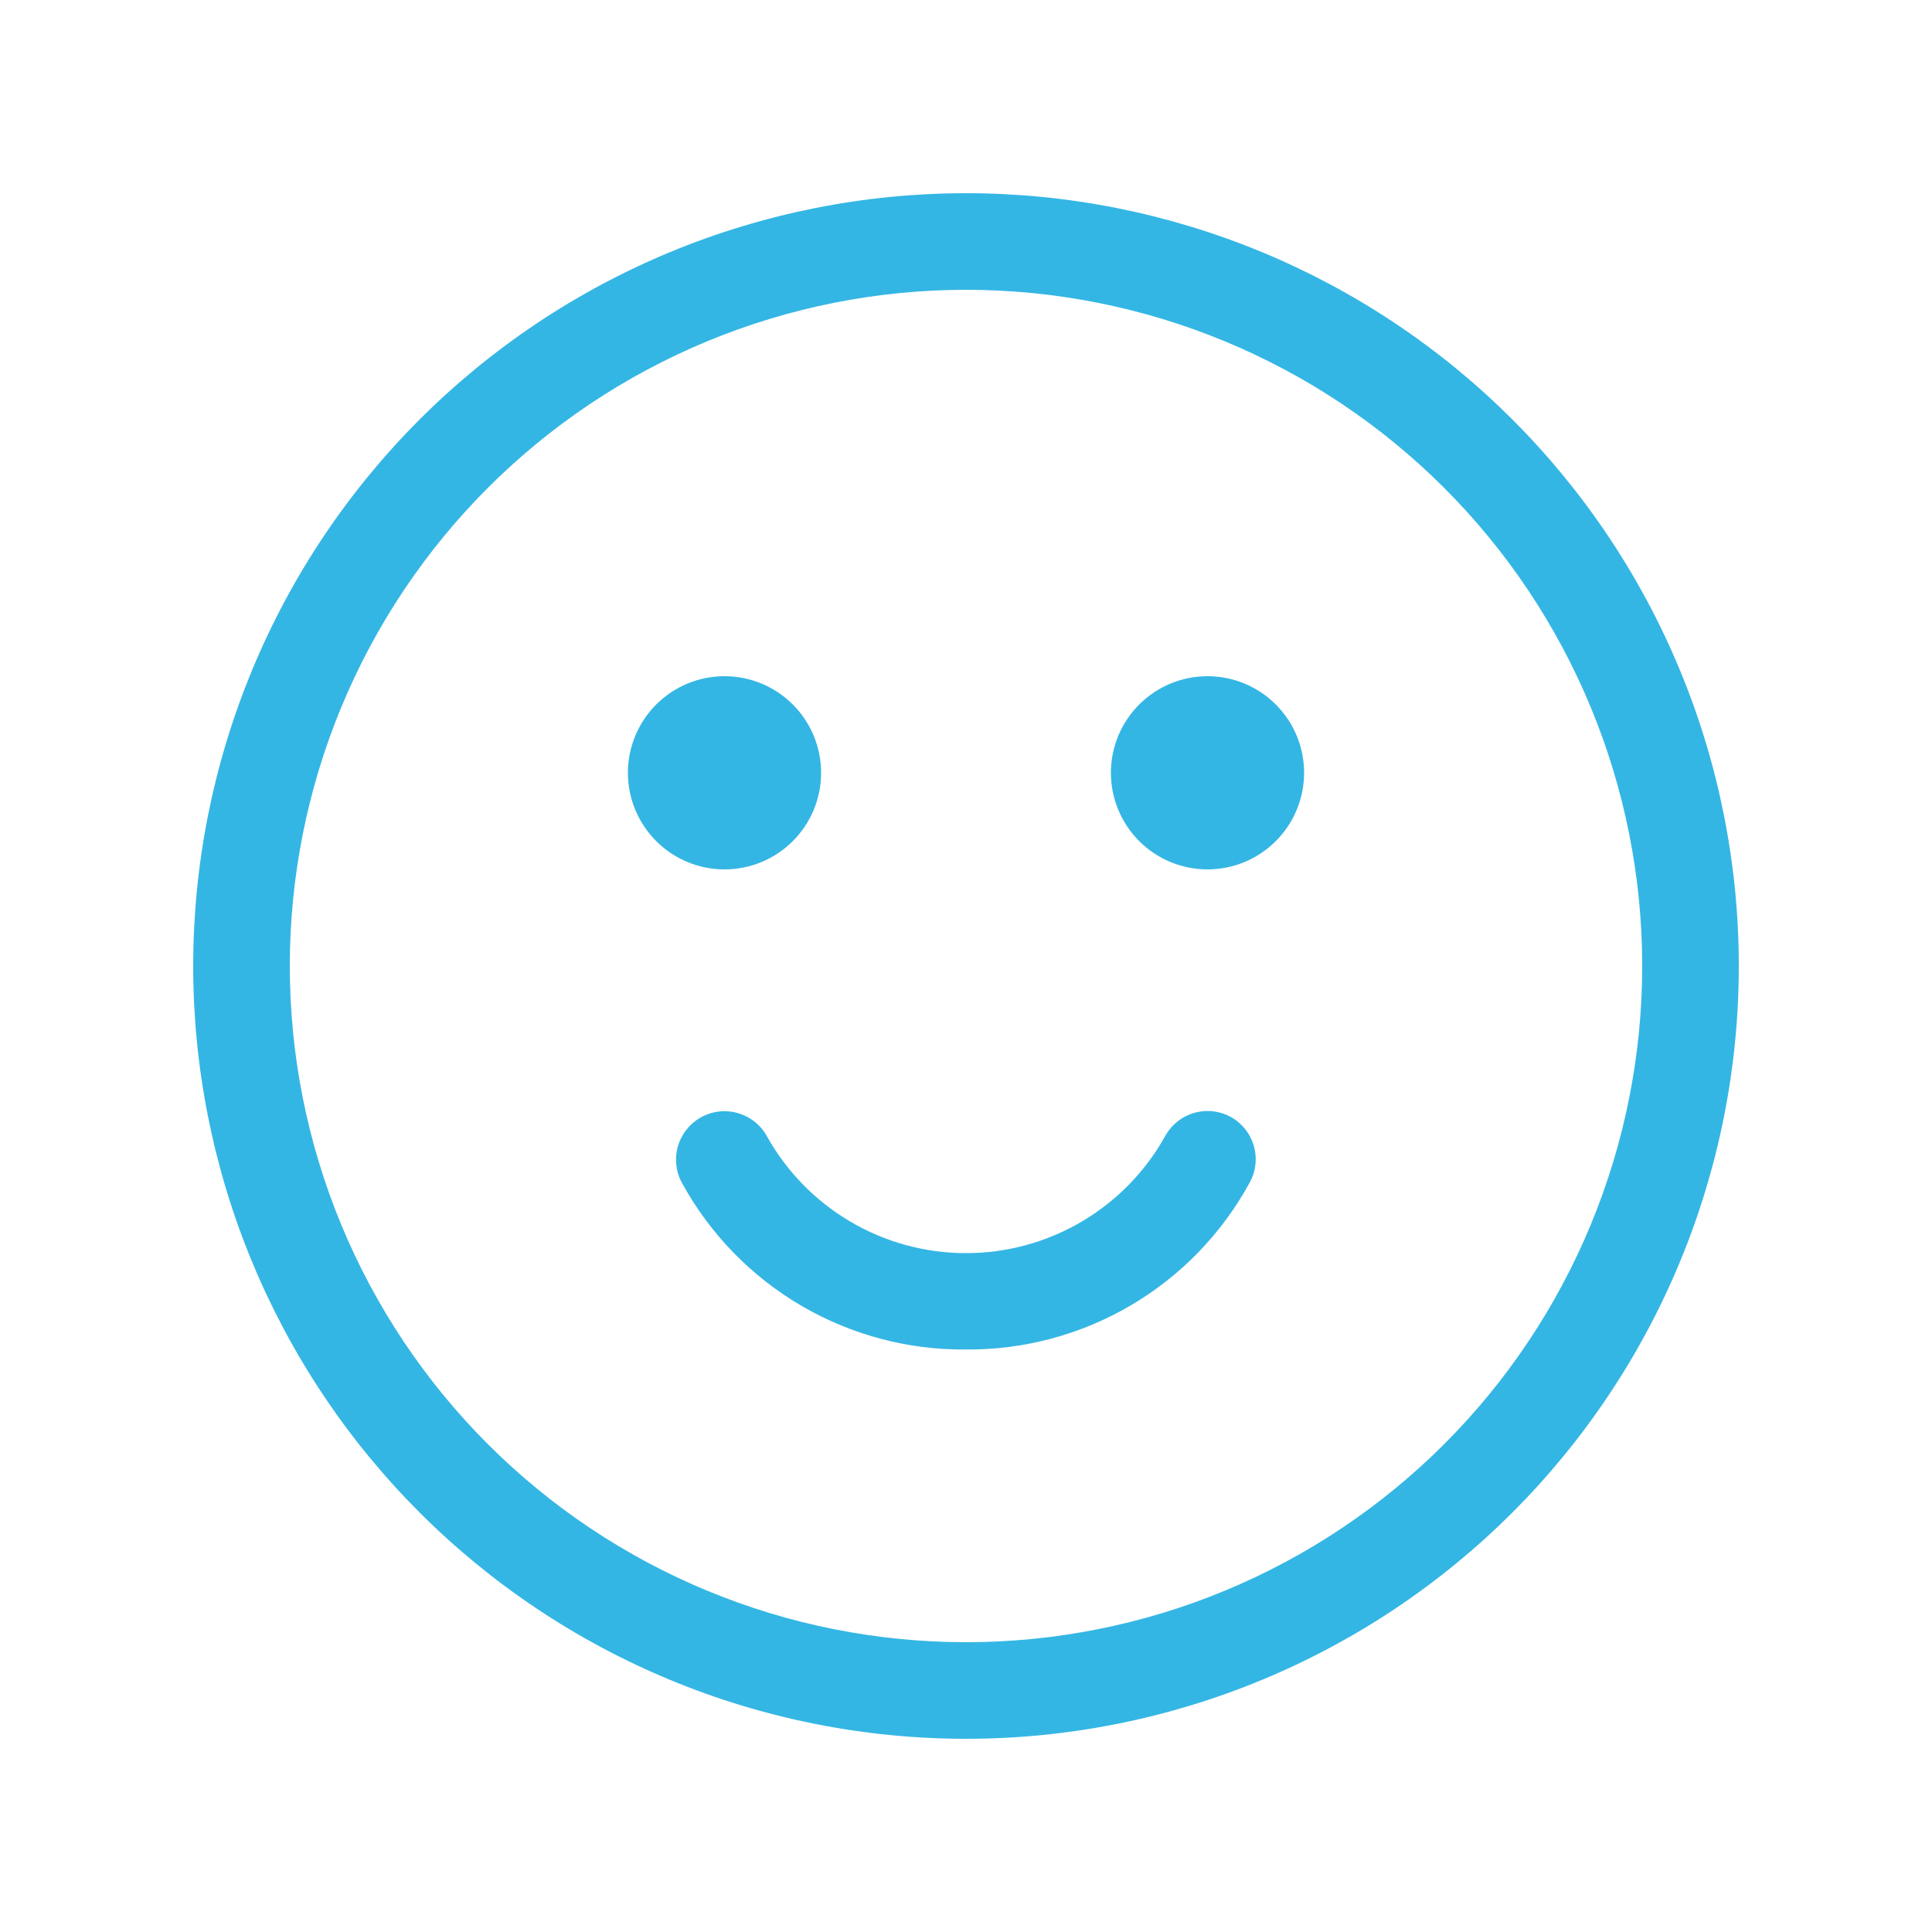
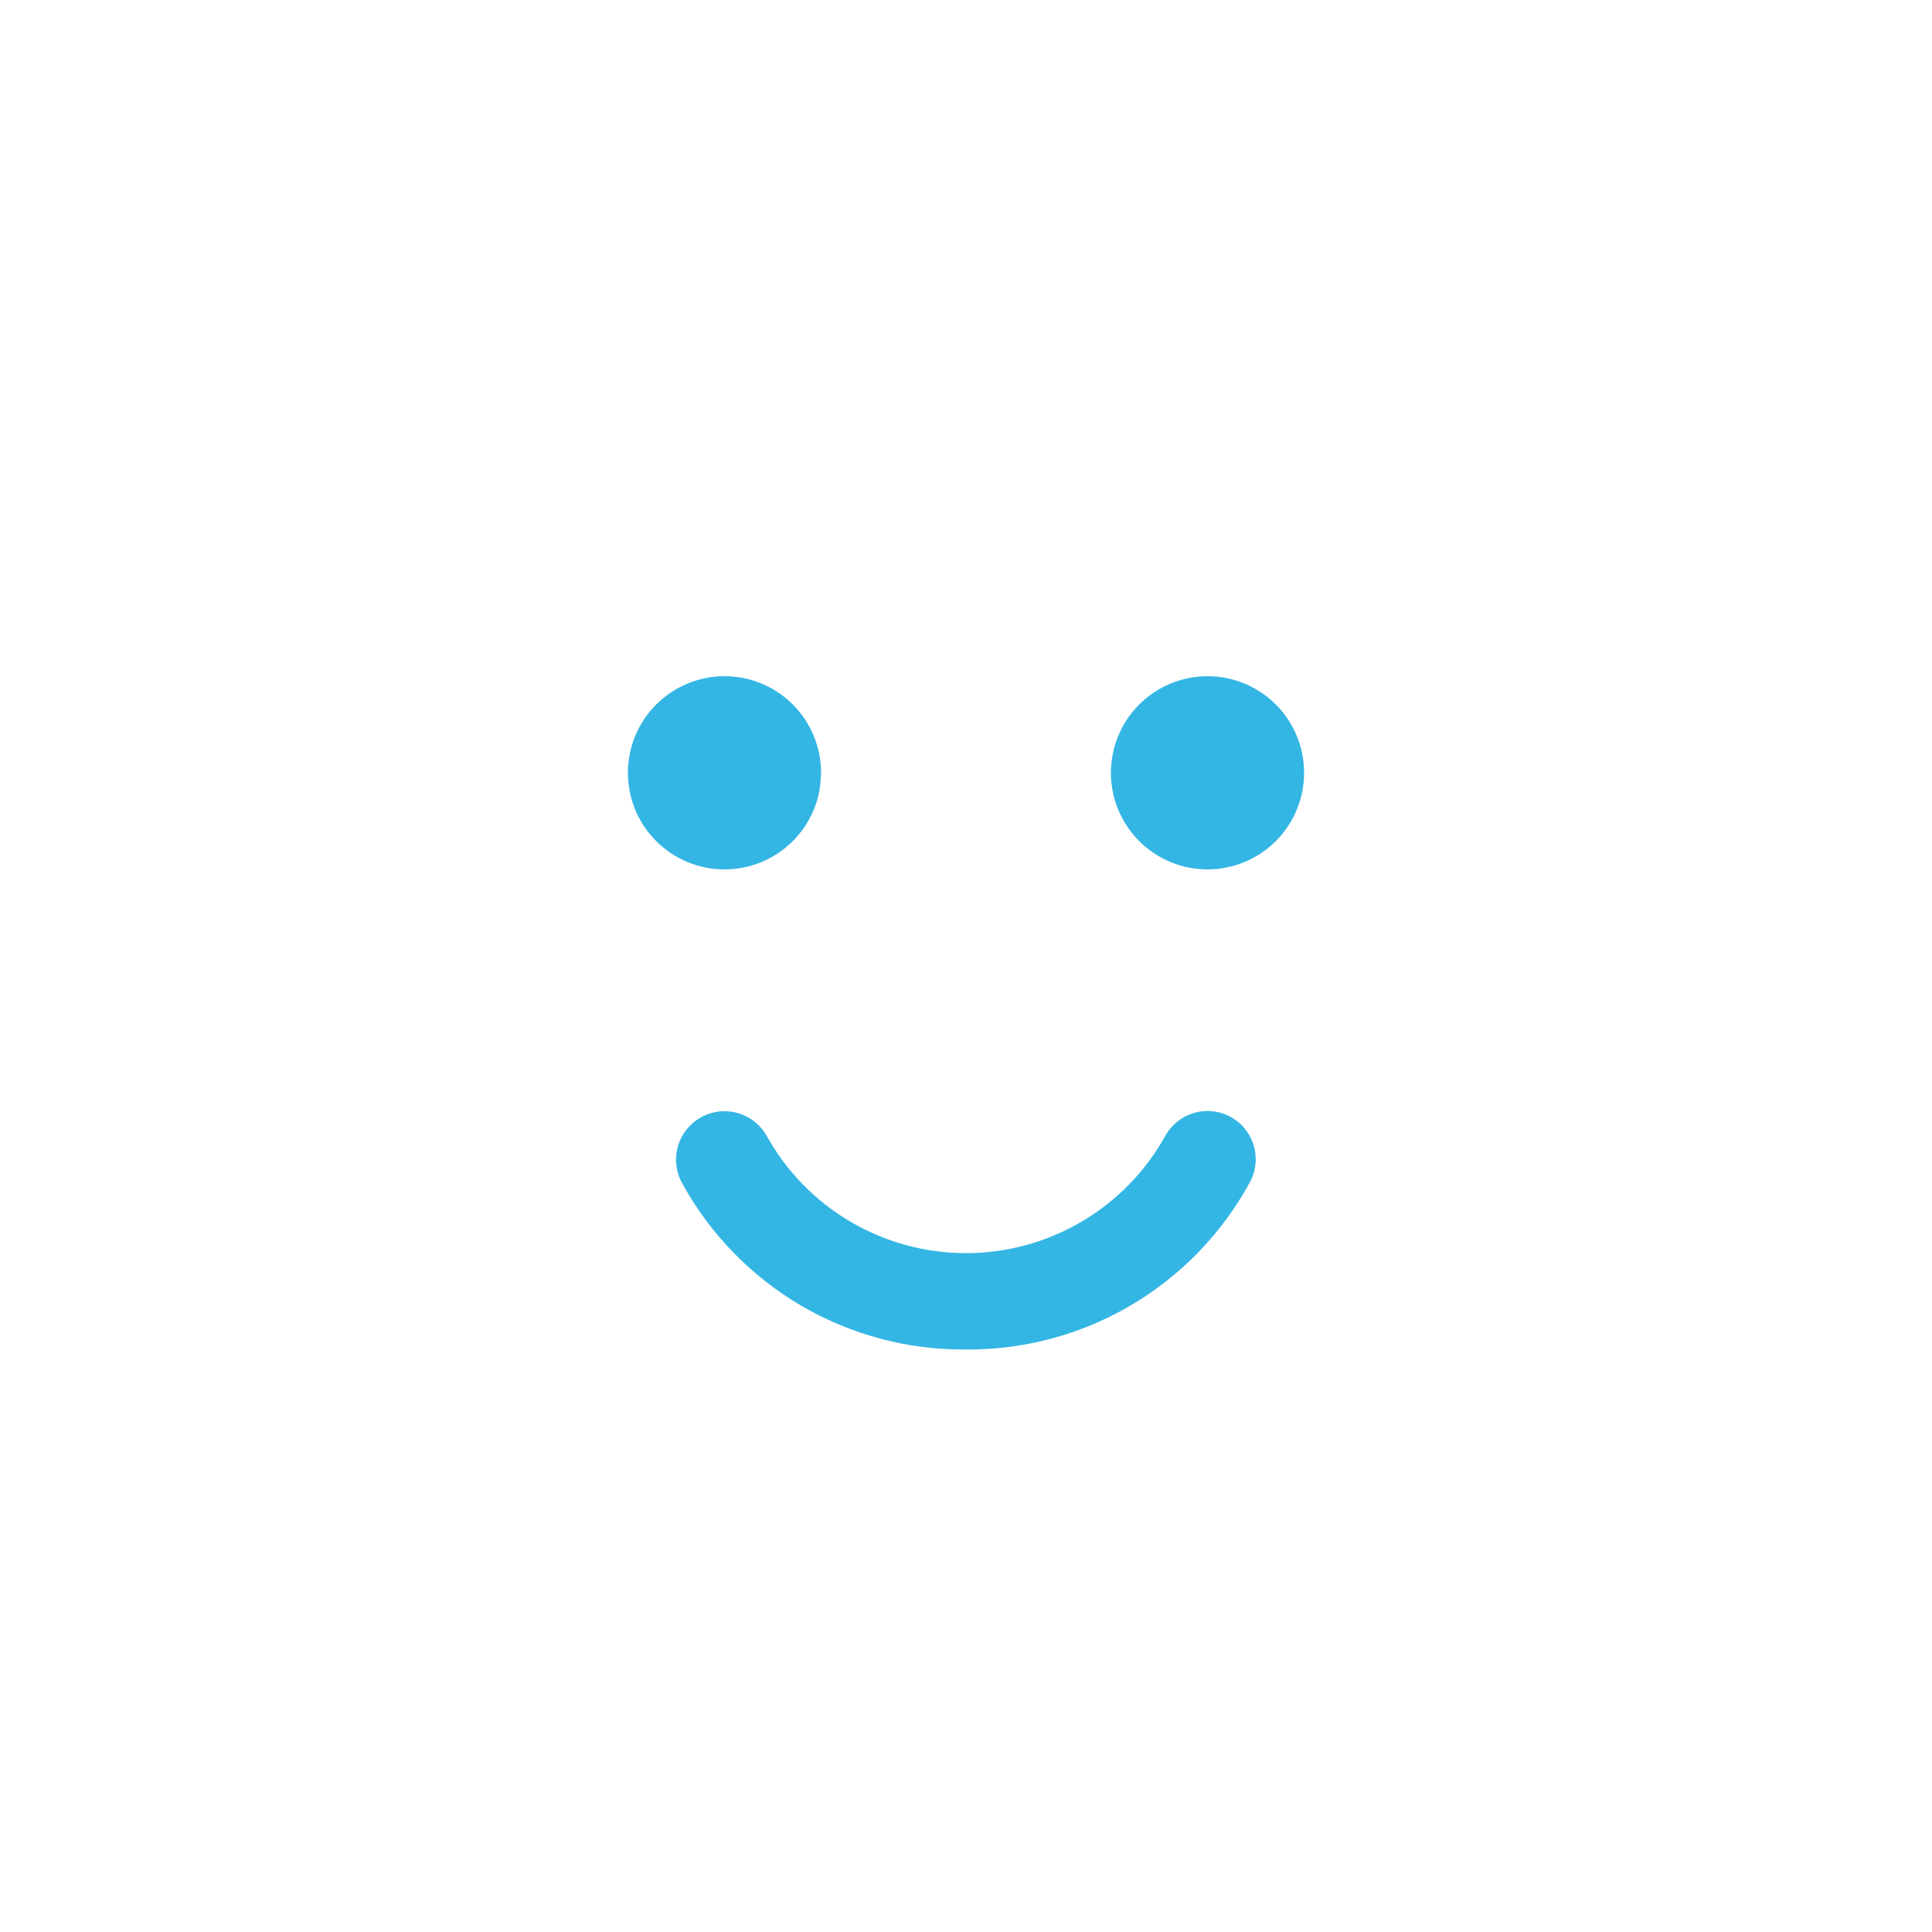
<svg xmlns="http://www.w3.org/2000/svg" width="1080" zoomAndPan="magnify" viewBox="0 0 810 810" height="1080" preserveAspectRatio="xMidYMid meet" version="1.0">
-   <path fill="#34b6e4" d="M 405 729 C 399.699 729 394.398 728.871 389.102 728.609 C 383.805 728.348 378.52 727.961 373.242 727.441 C 367.965 726.922 362.703 726.27 357.461 725.492 C 352.215 724.715 346.992 723.809 341.789 722.773 C 336.59 721.738 331.418 720.578 326.273 719.289 C 321.129 718 316.023 716.586 310.949 715.047 C 305.875 713.508 300.84 711.848 295.848 710.059 C 290.855 708.273 285.91 706.367 281.012 704.336 C 276.113 702.309 271.266 700.16 266.473 697.891 C 261.68 695.625 256.945 693.242 252.266 690.742 C 247.59 688.242 242.98 685.629 238.43 682.902 C 233.883 680.18 229.402 677.344 224.996 674.395 C 220.586 671.449 216.254 668.398 211.992 665.238 C 207.734 662.082 203.555 658.82 199.457 655.457 C 195.359 652.09 191.344 648.629 187.414 645.066 C 183.484 641.508 179.648 637.852 175.898 634.102 C 172.148 630.352 168.492 626.516 164.934 622.586 C 161.371 618.656 157.91 614.641 154.543 610.543 C 151.18 606.445 147.918 602.266 144.762 598.008 C 141.602 593.746 138.551 589.414 135.605 585.004 C 132.656 580.598 129.82 576.117 127.098 571.57 C 124.371 567.02 121.758 562.41 119.258 557.734 C 116.758 553.055 114.375 548.32 112.109 543.527 C 109.84 538.734 107.691 533.887 105.664 528.988 C 103.633 524.09 101.727 519.145 99.941 514.152 C 98.152 509.16 96.492 504.125 94.953 499.051 C 93.41 493.977 92 488.867 90.711 483.727 C 89.422 478.582 88.262 473.41 87.227 468.211 C 86.191 463.008 85.285 457.785 84.508 452.539 C 83.73 447.297 83.078 442.035 82.559 436.758 C 82.039 431.48 81.652 426.195 81.391 420.898 C 81.129 415.602 81 410.301 81 405 C 81 399.699 81.129 394.398 81.391 389.102 C 81.652 383.805 82.039 378.52 82.559 373.242 C 83.078 367.965 83.73 362.703 84.508 357.461 C 85.285 352.215 86.191 346.992 87.227 341.789 C 88.262 336.59 89.422 331.418 90.711 326.273 C 92 321.129 93.41 316.023 94.953 310.949 C 96.492 305.875 98.152 300.84 99.941 295.848 C 101.727 290.855 103.633 285.91 105.664 281.012 C 107.691 276.113 109.84 271.266 112.109 266.473 C 114.375 261.68 116.758 256.945 119.258 252.266 C 121.758 247.59 124.371 242.98 127.098 238.43 C 129.82 233.883 132.656 229.402 135.605 224.996 C 138.551 220.586 141.602 216.254 144.762 211.992 C 147.918 207.734 151.18 203.555 154.543 199.457 C 157.91 195.359 161.371 191.344 164.934 187.414 C 168.492 183.484 172.148 179.648 175.898 175.898 C 179.648 172.148 183.484 168.492 187.414 164.934 C 191.344 161.371 195.359 157.91 199.457 154.543 C 203.555 151.18 207.734 147.918 211.992 144.762 C 216.254 141.602 220.586 138.551 224.996 135.605 C 229.402 132.656 233.883 129.82 238.43 127.098 C 242.98 124.371 247.59 121.758 252.266 119.258 C 256.945 116.758 261.68 114.375 266.473 112.109 C 271.266 109.84 276.113 107.691 281.012 105.664 C 285.91 103.633 290.855 101.727 295.848 99.941 C 300.84 98.152 305.875 96.492 310.949 94.953 C 316.023 93.414 321.129 92 326.273 90.711 C 331.418 89.422 336.59 88.262 341.789 87.227 C 346.992 86.191 352.215 85.285 357.461 84.508 C 362.703 83.73 367.965 83.078 373.242 82.559 C 378.52 82.039 383.805 81.652 389.102 81.391 C 394.398 81.129 399.699 81 405 81 C 410.301 81 415.602 81.129 420.898 81.391 C 426.195 81.652 431.48 82.039 436.758 82.559 C 442.035 83.078 447.297 83.73 452.539 84.508 C 457.785 85.285 463.008 86.191 468.211 87.227 C 473.41 88.262 478.582 89.422 483.727 90.711 C 488.867 92 493.977 93.414 499.051 94.953 C 504.125 96.492 509.16 98.152 514.152 99.941 C 519.145 101.727 524.09 103.633 528.988 105.664 C 533.887 107.691 538.734 109.84 543.527 112.109 C 548.32 114.375 553.055 116.758 557.734 119.258 C 562.41 121.758 567.02 124.371 571.57 127.098 C 576.117 129.82 580.598 132.656 585.004 135.605 C 589.414 138.551 593.746 141.602 598.008 144.762 C 602.266 147.918 606.445 151.18 610.543 154.543 C 614.641 157.91 618.656 161.371 622.586 164.934 C 626.516 168.492 630.352 172.148 634.102 175.898 C 637.852 179.648 641.508 183.484 645.066 187.414 C 648.629 191.344 652.09 195.359 655.457 199.457 C 658.82 203.555 662.082 207.734 665.238 211.992 C 668.398 216.254 671.449 220.586 674.395 224.996 C 677.344 229.402 680.18 233.883 682.902 238.43 C 685.629 242.98 688.242 247.59 690.742 252.266 C 693.242 256.945 695.625 261.68 697.891 266.473 C 700.16 271.266 702.309 276.113 704.336 281.012 C 706.367 285.91 708.273 290.855 710.059 295.848 C 711.848 300.84 713.508 305.875 715.047 310.949 C 716.586 316.023 718 321.129 719.289 326.273 C 720.578 331.418 721.738 336.59 722.773 341.789 C 723.809 346.992 724.715 352.215 725.492 357.461 C 726.27 362.703 726.922 367.965 727.441 373.242 C 727.961 378.52 728.348 383.805 728.609 389.102 C 728.871 394.398 729 399.699 729 405 C 729 410.301 728.871 415.602 728.609 420.898 C 728.348 426.195 727.961 431.48 727.441 436.758 C 726.922 442.035 726.27 447.297 725.492 452.539 C 724.715 457.785 723.809 463.008 722.773 468.211 C 721.738 473.41 720.578 478.582 719.289 483.727 C 718 488.867 716.586 493.977 715.047 499.051 C 713.508 504.125 711.848 509.16 710.059 514.152 C 708.273 519.145 706.367 524.09 704.336 528.988 C 702.309 533.887 700.16 538.734 697.891 543.527 C 695.625 548.32 693.242 553.055 690.742 557.734 C 688.242 562.41 685.629 567.02 682.902 571.57 C 680.18 576.117 677.344 580.598 674.395 585.004 C 671.449 589.414 668.398 593.746 665.238 598.008 C 662.082 602.266 658.82 606.445 655.457 610.543 C 652.09 614.641 648.629 618.656 645.066 622.586 C 641.508 626.516 637.852 630.352 634.102 634.102 C 630.352 637.852 626.516 641.508 622.586 645.066 C 618.656 648.629 614.641 652.09 610.543 655.457 C 606.445 658.82 602.266 662.082 598.008 665.238 C 593.746 668.398 589.414 671.449 585.004 674.395 C 580.598 677.344 576.117 680.18 571.57 682.902 C 567.02 685.629 562.41 688.242 557.734 690.742 C 553.055 693.242 548.32 695.625 543.527 697.891 C 538.734 700.16 533.887 702.309 528.988 704.336 C 524.09 706.367 519.145 708.273 514.152 710.059 C 509.16 711.848 504.125 713.508 499.051 715.047 C 493.977 716.586 488.867 718 483.727 719.289 C 478.582 720.578 473.41 721.738 468.211 722.773 C 463.008 723.809 457.785 724.715 452.539 725.492 C 447.297 726.27 442.035 726.922 436.758 727.441 C 431.48 727.961 426.195 728.348 420.898 728.609 C 415.602 728.871 410.301 729 405 729 Z M 405 121.5 C 400.359 121.5 395.723 121.613 391.09 121.84 C 386.457 122.07 381.828 122.41 377.211 122.863 C 372.594 123.32 367.992 123.887 363.402 124.57 C 358.812 125.25 354.242 126.043 349.691 126.949 C 345.141 127.852 340.617 128.867 336.113 129.996 C 331.613 131.125 327.145 132.359 322.703 133.707 C 318.266 135.055 313.859 136.508 309.492 138.07 C 305.125 139.637 300.797 141.305 296.508 143.082 C 292.223 144.855 287.98 146.734 283.789 148.719 C 279.594 150.703 275.449 152.789 271.359 154.977 C 267.266 157.164 263.23 159.449 259.25 161.832 C 255.273 164.219 251.355 166.699 247.496 169.277 C 243.637 171.855 239.848 174.527 236.121 177.289 C 232.395 180.055 228.734 182.906 225.148 185.852 C 221.562 188.797 218.051 191.824 214.613 194.941 C 211.176 198.055 207.816 201.254 204.535 204.535 C 201.254 207.816 198.055 211.176 194.941 214.613 C 191.824 218.051 188.793 221.562 185.852 225.148 C 182.906 228.734 180.055 232.395 177.289 236.121 C 174.527 239.848 171.855 243.637 169.277 247.496 C 166.699 251.355 164.219 255.273 161.832 259.25 C 159.449 263.23 157.164 267.266 154.977 271.359 C 152.789 275.449 150.703 279.594 148.719 283.789 C 146.734 287.98 144.855 292.223 143.082 296.508 C 141.305 300.797 139.637 305.125 138.07 309.492 C 136.508 313.859 135.055 318.266 133.707 322.703 C 132.359 327.145 131.125 331.613 129.996 336.113 C 128.867 340.617 127.852 345.141 126.949 349.691 C 126.043 354.242 125.25 358.812 124.57 363.402 C 123.887 367.992 123.32 372.594 122.863 377.211 C 122.41 381.828 122.07 386.457 121.84 391.09 C 121.613 395.723 121.5 400.359 121.5 405 C 121.5 409.641 121.613 414.277 121.84 418.91 C 122.07 423.543 122.41 428.172 122.863 432.789 C 123.32 437.406 123.887 442.008 124.57 446.598 C 125.25 451.188 126.043 455.758 126.949 460.309 C 127.852 464.859 128.867 469.383 129.996 473.887 C 131.125 478.387 132.359 482.855 133.707 487.297 C 135.055 491.734 136.508 496.141 138.07 500.508 C 139.637 504.875 141.305 509.203 143.082 513.492 C 144.855 517.777 146.734 522.016 148.719 526.211 C 150.703 530.406 152.789 534.551 154.977 538.641 C 157.164 542.734 159.449 546.77 161.832 550.75 C 164.219 554.727 166.699 558.645 169.277 562.504 C 171.855 566.363 174.527 570.152 177.289 573.879 C 180.055 577.605 182.906 581.266 185.852 584.852 C 188.793 588.438 191.824 591.949 194.941 595.387 C 198.055 598.824 201.254 602.184 204.535 605.465 C 207.816 608.746 211.176 611.945 214.613 615.059 C 218.051 618.176 221.562 621.203 225.148 624.148 C 228.734 627.094 232.395 629.945 236.121 632.711 C 239.848 635.473 243.637 638.145 247.496 640.723 C 251.355 643.301 255.273 645.781 259.25 648.164 C 263.23 650.551 267.266 652.836 271.359 655.023 C 275.449 657.211 279.594 659.297 283.789 661.281 C 287.98 663.266 292.223 665.145 296.508 666.918 C 300.797 668.695 305.125 670.363 309.492 671.926 C 313.859 673.492 318.266 674.945 322.703 676.293 C 327.145 677.641 331.613 678.875 336.113 680.004 C 340.617 681.133 345.141 682.148 349.691 683.051 C 354.242 683.957 358.812 684.75 363.402 685.43 C 367.992 686.113 372.594 686.68 377.211 687.137 C 381.828 687.59 386.457 687.93 391.09 688.16 C 395.723 688.387 400.359 688.5 405 688.5 C 409.641 688.5 414.277 688.387 418.91 688.16 C 423.543 687.93 428.172 687.59 432.789 687.137 C 437.406 686.68 442.008 686.113 446.598 685.43 C 451.188 684.75 455.758 683.957 460.309 683.051 C 464.859 682.148 469.383 681.133 473.887 680.004 C 478.387 678.875 482.855 677.641 487.297 676.293 C 491.734 674.945 496.141 673.492 500.508 671.926 C 504.875 670.363 509.203 668.695 513.492 666.918 C 517.777 665.145 522.016 663.266 526.211 661.281 C 530.406 659.297 534.551 657.211 538.641 655.023 C 542.734 652.836 546.77 650.551 550.75 648.168 C 554.727 645.781 558.645 643.301 562.504 640.723 C 566.363 638.145 570.152 635.473 573.879 632.711 C 577.605 629.945 581.266 627.094 584.852 624.148 C 588.438 621.203 591.949 618.176 595.387 615.059 C 598.824 611.945 602.184 608.746 605.465 605.465 C 608.746 602.184 611.945 598.824 615.059 595.387 C 618.176 591.949 621.203 588.438 624.148 584.852 C 627.09 581.266 629.945 577.605 632.711 573.879 C 635.473 570.152 638.145 566.363 640.723 562.504 C 643.301 558.645 645.781 554.727 648.164 550.75 C 650.551 546.77 652.836 542.734 655.023 538.641 C 657.211 534.551 659.297 530.406 661.281 526.211 C 663.266 522.016 665.145 517.777 666.918 513.492 C 668.695 509.203 670.363 504.875 671.926 500.508 C 673.492 496.141 674.945 491.734 676.293 487.297 C 677.641 482.855 678.875 478.387 680.004 473.887 C 681.133 469.383 682.148 464.859 683.051 460.309 C 683.957 455.758 684.75 451.188 685.43 446.598 C 686.113 442.008 686.68 437.406 687.137 432.789 C 687.59 428.172 687.93 423.543 688.16 418.91 C 688.387 414.277 688.5 409.641 688.5 405 C 688.5 400.359 688.387 395.723 688.16 391.09 C 687.93 386.457 687.59 381.828 687.137 377.211 C 686.68 372.594 686.113 367.992 685.43 363.402 C 684.75 358.812 683.957 354.242 683.051 349.691 C 682.148 345.141 681.133 340.617 680.004 336.113 C 678.875 331.613 677.641 327.145 676.293 322.703 C 674.945 318.266 673.492 313.859 671.926 309.492 C 670.363 305.125 668.695 300.797 666.918 296.508 C 665.145 292.223 663.266 287.98 661.281 283.789 C 659.297 279.594 657.211 275.449 655.023 271.359 C 652.836 267.266 650.551 263.23 648.168 259.25 C 645.781 255.273 643.301 251.355 640.723 247.496 C 638.145 243.637 635.473 239.848 632.711 236.121 C 629.945 232.395 627.09 228.734 624.148 225.148 C 621.203 221.562 618.176 218.051 615.059 214.613 C 611.945 211.176 608.746 207.816 605.465 204.535 C 602.184 201.254 598.824 198.055 595.387 194.941 C 591.949 191.824 588.438 188.797 584.852 185.852 C 581.266 182.906 577.605 180.055 573.879 177.289 C 570.152 174.527 566.363 171.855 562.504 169.277 C 558.645 166.699 554.727 164.219 550.75 161.832 C 546.77 159.449 542.734 157.164 538.641 154.977 C 534.551 152.789 530.406 150.703 526.211 148.719 C 522.016 146.734 517.777 144.855 513.492 143.082 C 509.203 141.305 504.875 139.637 500.508 138.07 C 496.141 136.508 491.734 135.055 487.297 133.707 C 482.855 132.359 478.387 131.125 473.887 129.996 C 469.383 128.867 464.859 127.852 460.309 126.949 C 455.758 126.043 451.188 125.25 446.598 124.57 C 442.008 123.887 437.406 123.32 432.789 122.863 C 428.172 122.41 423.543 122.07 418.91 121.84 C 414.277 121.613 409.641 121.5 405 121.5 Z M 405 121.5 " fill-opacity="1" fill-rule="nonzero" />
  <path fill="#34b6e4" d="M 516.172 468.383 C 515.594 468.059 515.004 467.762 514.398 467.496 C 513.793 467.23 513.172 466.996 512.543 466.789 C 511.914 466.586 511.277 466.41 510.629 466.27 C 509.984 466.125 509.332 466.016 508.676 465.938 C 508.02 465.855 507.359 465.809 506.695 465.797 C 506.035 465.781 505.375 465.801 504.715 465.852 C 504.055 465.902 503.398 465.984 502.746 466.098 C 502.094 466.215 501.449 466.359 500.812 466.539 C 500.176 466.715 499.547 466.926 498.93 467.164 C 498.312 467.406 497.711 467.676 497.117 467.973 C 496.527 468.273 495.953 468.598 495.395 468.953 C 494.836 469.309 494.297 469.691 493.777 470.098 C 493.254 470.508 492.754 470.941 492.277 471.398 C 491.797 471.855 491.344 472.332 490.91 472.836 C 490.477 473.336 490.074 473.859 489.691 474.402 C 489.312 474.941 488.957 475.5 488.633 476.078 C 487.605 477.934 486.516 479.754 485.367 481.539 C 484.219 483.324 483.012 485.07 481.746 486.773 C 480.484 488.477 479.164 490.137 477.785 491.754 C 476.41 493.371 474.984 494.938 473.504 496.461 C 472.023 497.98 470.496 499.449 468.918 500.871 C 467.34 502.289 465.715 503.656 464.047 504.965 C 462.379 506.277 460.668 507.531 458.914 508.727 C 457.16 509.926 455.371 511.062 453.543 512.141 C 451.715 513.219 449.852 514.234 447.957 515.188 C 446.062 516.141 444.137 517.031 442.18 517.855 C 440.227 518.684 438.246 519.441 436.238 520.137 C 434.234 520.828 432.207 521.457 430.16 522.016 C 428.109 522.574 426.047 523.062 423.969 523.484 C 421.887 523.906 419.797 524.258 417.691 524.539 C 415.59 524.82 413.477 525.031 411.359 525.172 C 409.242 525.312 407.121 525.387 405 525.387 C 402.879 525.387 400.758 525.312 398.641 525.172 C 396.523 525.031 394.41 524.82 392.309 524.539 C 390.203 524.258 388.113 523.906 386.031 523.484 C 383.953 523.062 381.891 522.574 379.84 522.016 C 377.793 521.457 375.766 520.828 373.762 520.137 C 371.754 519.441 369.773 518.684 367.82 517.855 C 365.863 517.031 363.938 516.141 362.043 515.188 C 360.148 514.234 358.285 513.219 356.457 512.141 C 354.629 511.062 352.84 509.926 351.086 508.727 C 349.332 507.531 347.621 506.277 345.953 504.965 C 344.285 503.656 342.66 502.289 341.082 500.871 C 339.504 499.449 337.977 497.98 336.496 496.461 C 335.016 494.938 333.59 493.371 332.215 491.754 C 330.836 490.137 329.516 488.477 328.254 486.773 C 326.988 485.07 325.781 483.324 324.633 481.539 C 323.484 479.754 322.395 477.934 321.367 476.078 C 321.035 475.5 320.676 474.941 320.289 474.398 C 319.902 473.859 319.492 473.336 319.055 472.836 C 318.617 472.332 318.156 471.855 317.668 471.398 C 317.184 470.945 316.68 470.512 316.152 470.105 C 315.625 469.699 315.078 469.32 314.516 468.969 C 313.949 468.617 313.371 468.293 312.773 467.996 C 312.176 467.699 311.566 467.434 310.945 467.199 C 310.324 466.965 309.691 466.758 309.047 466.586 C 308.406 466.41 307.758 466.27 307.102 466.16 C 306.441 466.051 305.781 465.973 305.117 465.93 C 304.457 465.883 303.789 465.871 303.125 465.891 C 302.461 465.914 301.797 465.965 301.137 466.051 C 300.477 466.137 299.824 466.254 299.176 466.406 C 298.527 466.555 297.887 466.734 297.258 466.949 C 296.625 467.16 296.008 467.402 295.402 467.676 C 294.793 467.949 294.203 468.254 293.625 468.586 C 293.047 468.918 292.488 469.277 291.945 469.664 C 291.406 470.051 290.883 470.461 290.383 470.898 C 289.883 471.336 289.402 471.797 288.945 472.281 C 288.492 472.766 288.059 473.273 287.652 473.801 C 287.246 474.328 286.867 474.875 286.516 475.438 C 286.164 476.004 285.84 476.582 285.543 477.18 C 285.246 477.777 284.984 478.387 284.746 479.008 C 284.512 479.629 284.305 480.262 284.133 480.906 C 283.961 481.547 283.816 482.195 283.707 482.852 C 283.598 483.508 283.52 484.168 283.477 484.832 C 283.43 485.496 283.418 486.16 283.441 486.828 C 283.461 487.492 283.512 488.156 283.598 488.816 C 283.684 489.477 283.801 490.129 283.953 490.777 C 284.102 491.426 284.281 492.066 284.496 492.695 C 284.707 493.328 284.953 493.945 285.227 494.551 C 285.5 495.16 285.801 495.75 286.133 496.328 C 287.586 498.965 289.129 501.555 290.754 504.086 C 292.383 506.621 294.094 509.102 295.891 511.52 C 297.684 513.938 299.559 516.297 301.512 518.59 C 303.465 520.883 305.496 523.109 307.598 525.266 C 309.699 527.422 311.875 529.504 314.117 531.516 C 316.363 533.527 318.672 535.461 321.043 537.316 C 323.418 539.172 325.852 540.945 328.344 542.637 C 330.836 544.328 333.383 545.934 335.984 547.453 C 338.586 548.973 341.234 550.402 343.934 551.746 C 346.633 553.086 349.371 554.336 352.152 555.492 C 354.934 556.648 357.75 557.711 360.605 558.68 C 363.457 559.648 366.34 560.52 369.25 561.293 C 372.164 562.066 375.098 562.738 378.055 563.316 C 381.012 563.891 383.984 564.367 386.973 564.742 C 389.965 565.117 392.961 565.395 395.969 565.566 C 398.977 565.742 401.988 565.812 405 565.785 C 408.016 565.809 411.031 565.73 414.043 565.551 C 417.059 565.371 420.059 565.09 423.055 564.711 C 426.047 564.328 429.023 563.844 431.984 563.262 C 434.945 562.68 437.883 561.996 440.797 561.215 C 443.715 560.438 446.598 559.559 449.453 558.582 C 452.309 557.605 455.129 556.535 457.914 555.371 C 460.695 554.207 463.438 552.949 466.137 551.598 C 468.836 550.246 471.484 548.809 474.086 547.277 C 476.688 545.75 479.234 544.133 481.727 542.434 C 484.223 540.734 486.652 538.949 489.027 537.086 C 491.398 535.219 493.707 533.277 495.945 531.258 C 498.188 529.238 500.359 527.145 502.461 524.977 C 504.559 522.809 506.586 520.574 508.535 518.27 C 510.484 515.969 512.355 513.602 514.145 511.172 C 515.934 508.742 517.641 506.254 519.262 503.711 C 520.887 501.168 522.422 498.57 523.867 495.922 C 524.191 495.344 524.488 494.754 524.754 494.148 C 525.02 493.543 525.254 492.922 525.461 492.293 C 525.664 491.664 525.84 491.027 525.98 490.379 C 526.125 489.734 526.234 489.082 526.312 488.426 C 526.395 487.77 526.441 487.109 526.453 486.445 C 526.469 485.785 526.449 485.125 526.398 484.465 C 526.348 483.805 526.266 483.148 526.152 482.496 C 526.035 481.844 525.891 481.199 525.711 480.562 C 525.535 479.926 525.324 479.297 525.086 478.68 C 524.844 478.062 524.574 477.461 524.277 476.867 C 523.977 476.277 523.652 475.703 523.297 475.145 C 522.941 474.586 522.559 474.047 522.152 473.527 C 521.742 473.004 521.309 472.504 520.852 472.027 C 520.395 471.547 519.918 471.094 519.414 470.66 C 518.914 470.227 518.391 469.824 517.848 469.441 C 517.309 469.062 516.75 468.707 516.172 468.383 Z M 516.172 468.383 " fill-opacity="1" fill-rule="nonzero" />
  <path fill="#34b6e4" d="M 546.75 324 C 546.75 325.328 546.684 326.648 546.555 327.969 C 546.426 329.289 546.23 330.602 545.973 331.902 C 545.715 333.203 545.391 334.488 545.008 335.758 C 544.621 337.027 544.176 338.273 543.668 339.5 C 543.16 340.723 542.594 341.922 541.969 343.09 C 541.344 344.262 540.66 345.398 539.926 346.5 C 539.188 347.602 538.398 348.668 537.559 349.691 C 536.715 350.719 535.824 351.699 534.887 352.637 C 533.949 353.574 532.969 354.465 531.941 355.309 C 530.918 356.148 529.852 356.938 528.75 357.676 C 527.648 358.41 526.512 359.094 525.34 359.719 C 524.172 360.344 522.973 360.91 521.75 361.418 C 520.523 361.926 519.277 362.371 518.008 362.758 C 516.738 363.141 515.453 363.465 514.152 363.723 C 512.852 363.98 511.539 364.176 510.219 364.305 C 508.898 364.434 507.578 364.5 506.25 364.5 C 504.922 364.5 503.602 364.434 502.281 364.305 C 500.961 364.176 499.648 363.98 498.348 363.723 C 497.047 363.465 495.762 363.141 494.492 362.758 C 493.223 362.371 491.977 361.926 490.75 361.418 C 489.527 360.91 488.328 360.344 487.16 359.719 C 485.988 359.094 484.852 358.41 483.75 357.676 C 482.645 356.938 481.582 356.148 480.559 355.309 C 479.531 354.465 478.551 353.574 477.613 352.637 C 476.676 351.699 475.785 350.719 474.941 349.691 C 474.102 348.668 473.312 347.602 472.574 346.5 C 471.84 345.398 471.156 344.262 470.531 343.09 C 469.906 341.922 469.34 340.723 468.832 339.5 C 468.324 338.273 467.879 337.027 467.492 335.758 C 467.109 334.488 466.785 333.203 466.527 331.902 C 466.27 330.602 466.074 329.289 465.945 327.969 C 465.816 326.648 465.75 325.328 465.75 324 C 465.75 322.672 465.816 321.352 465.945 320.031 C 466.074 318.711 466.27 317.398 466.527 316.098 C 466.785 314.797 467.109 313.512 467.492 312.242 C 467.879 310.973 468.324 309.727 468.832 308.5 C 469.34 307.277 469.906 306.078 470.531 304.91 C 471.156 303.738 471.84 302.602 472.574 301.5 C 473.312 300.398 474.102 299.332 474.941 298.309 C 475.785 297.281 476.676 296.301 477.613 295.363 C 478.551 294.426 479.531 293.535 480.559 292.691 C 481.582 291.852 482.645 291.062 483.75 290.324 C 484.852 289.59 485.988 288.906 487.16 288.281 C 488.328 287.656 489.527 287.09 490.75 286.582 C 491.977 286.074 493.223 285.629 494.492 285.242 C 495.762 284.859 497.047 284.535 498.348 284.277 C 499.648 284.02 500.961 283.824 502.281 283.695 C 503.602 283.566 504.922 283.5 506.25 283.5 C 507.578 283.5 508.898 283.566 510.219 283.695 C 511.539 283.824 512.852 284.02 514.152 284.277 C 515.453 284.535 516.738 284.859 518.008 285.242 C 519.277 285.629 520.523 286.074 521.75 286.582 C 522.973 287.09 524.172 287.656 525.34 288.281 C 526.512 288.906 527.648 289.59 528.75 290.324 C 529.852 291.062 530.918 291.852 531.941 292.691 C 532.969 293.535 533.949 294.426 534.887 295.363 C 535.824 296.301 536.715 297.281 537.559 298.309 C 538.398 299.332 539.188 300.398 539.926 301.5 C 540.66 302.602 541.344 303.738 541.969 304.91 C 542.594 306.078 543.16 307.277 543.668 308.5 C 544.176 309.727 544.621 310.973 545.008 312.242 C 545.391 313.512 545.715 314.797 545.973 316.098 C 546.23 317.398 546.426 318.711 546.555 320.031 C 546.684 321.352 546.75 322.672 546.75 324 Z M 546.75 324 " fill-opacity="1" fill-rule="nonzero" />
-   <path fill="#34b6e4" d="M 344.25 324 C 344.25 325.328 344.184 326.648 344.055 327.969 C 343.926 329.289 343.73 330.602 343.473 331.902 C 343.215 333.203 342.891 334.488 342.508 335.758 C 342.121 337.027 341.676 338.273 341.168 339.5 C 340.66 340.723 340.094 341.922 339.469 343.09 C 338.844 344.262 338.16 345.398 337.426 346.5 C 336.688 347.602 335.898 348.668 335.059 349.691 C 334.215 350.719 333.324 351.699 332.387 352.637 C 331.449 353.574 330.469 354.465 329.441 355.309 C 328.418 356.148 327.352 356.938 326.25 357.676 C 325.148 358.41 324.012 359.094 322.84 359.719 C 321.672 360.344 320.473 360.91 319.25 361.418 C 318.023 361.926 316.777 362.371 315.508 362.758 C 314.238 363.141 312.953 363.465 311.652 363.723 C 310.352 363.98 309.039 364.176 307.719 364.305 C 306.398 364.434 305.078 364.5 303.75 364.5 C 302.422 364.5 301.102 364.434 299.781 364.305 C 298.461 364.176 297.148 363.98 295.848 363.723 C 294.547 363.465 293.262 363.141 291.992 362.758 C 290.723 362.371 289.477 361.926 288.25 361.418 C 287.027 360.91 285.828 360.344 284.66 359.719 C 283.488 359.094 282.352 358.41 281.25 357.676 C 280.148 356.938 279.082 356.148 278.059 355.309 C 277.031 354.465 276.051 353.574 275.113 352.637 C 274.176 351.699 273.285 350.719 272.441 349.691 C 271.602 348.668 270.812 347.602 270.074 346.5 C 269.34 345.398 268.656 344.262 268.031 343.09 C 267.406 341.922 266.84 340.723 266.332 339.5 C 265.824 338.273 265.379 337.027 264.992 335.758 C 264.609 334.488 264.285 333.203 264.027 331.902 C 263.77 330.602 263.574 329.289 263.445 327.969 C 263.316 326.648 263.25 325.328 263.25 324 C 263.25 322.672 263.316 321.352 263.445 320.031 C 263.574 318.711 263.77 317.398 264.027 316.098 C 264.285 314.797 264.609 313.512 264.992 312.242 C 265.379 310.973 265.824 309.727 266.332 308.5 C 266.84 307.277 267.406 306.078 268.031 304.91 C 268.656 303.738 269.34 302.602 270.074 301.5 C 270.812 300.398 271.602 299.332 272.441 298.309 C 273.285 297.281 274.176 296.301 275.113 295.363 C 276.051 294.426 277.031 293.535 278.059 292.691 C 279.082 291.852 280.148 291.062 281.25 290.324 C 282.352 289.59 283.488 288.906 284.66 288.281 C 285.828 287.656 287.027 287.09 288.25 286.582 C 289.477 286.074 290.723 285.629 291.992 285.242 C 293.262 284.859 294.547 284.535 295.848 284.277 C 297.148 284.02 298.461 283.824 299.781 283.695 C 301.102 283.566 302.422 283.5 303.75 283.5 C 305.078 283.5 306.398 283.566 307.719 283.695 C 309.039 283.824 310.352 284.02 311.652 284.277 C 312.953 284.535 314.238 284.859 315.508 285.242 C 316.777 285.629 318.023 286.074 319.25 286.582 C 320.473 287.09 321.672 287.656 322.84 288.281 C 324.012 288.906 325.148 289.59 326.25 290.324 C 327.352 291.062 328.418 291.852 329.441 292.691 C 330.469 293.535 331.449 294.426 332.387 295.363 C 333.324 296.301 334.215 297.281 335.059 298.309 C 335.898 299.332 336.688 300.398 337.426 301.5 C 338.16 302.602 338.844 303.738 339.469 304.91 C 340.094 306.078 340.66 307.277 341.168 308.5 C 341.676 309.727 342.121 310.973 342.508 312.242 C 342.891 313.512 343.215 314.797 343.473 316.098 C 343.73 317.398 343.926 318.711 344.055 320.031 C 344.184 321.352 344.25 322.672 344.25 324 Z M 344.25 324 " fill-opacity="1" fill-rule="nonzero" />
+   <path fill="#34b6e4" d="M 344.25 324 C 343.926 329.289 343.73 330.602 343.473 331.902 C 343.215 333.203 342.891 334.488 342.508 335.758 C 342.121 337.027 341.676 338.273 341.168 339.5 C 340.66 340.723 340.094 341.922 339.469 343.09 C 338.844 344.262 338.16 345.398 337.426 346.5 C 336.688 347.602 335.898 348.668 335.059 349.691 C 334.215 350.719 333.324 351.699 332.387 352.637 C 331.449 353.574 330.469 354.465 329.441 355.309 C 328.418 356.148 327.352 356.938 326.25 357.676 C 325.148 358.41 324.012 359.094 322.84 359.719 C 321.672 360.344 320.473 360.91 319.25 361.418 C 318.023 361.926 316.777 362.371 315.508 362.758 C 314.238 363.141 312.953 363.465 311.652 363.723 C 310.352 363.98 309.039 364.176 307.719 364.305 C 306.398 364.434 305.078 364.5 303.75 364.5 C 302.422 364.5 301.102 364.434 299.781 364.305 C 298.461 364.176 297.148 363.98 295.848 363.723 C 294.547 363.465 293.262 363.141 291.992 362.758 C 290.723 362.371 289.477 361.926 288.25 361.418 C 287.027 360.91 285.828 360.344 284.66 359.719 C 283.488 359.094 282.352 358.41 281.25 357.676 C 280.148 356.938 279.082 356.148 278.059 355.309 C 277.031 354.465 276.051 353.574 275.113 352.637 C 274.176 351.699 273.285 350.719 272.441 349.691 C 271.602 348.668 270.812 347.602 270.074 346.5 C 269.34 345.398 268.656 344.262 268.031 343.09 C 267.406 341.922 266.84 340.723 266.332 339.5 C 265.824 338.273 265.379 337.027 264.992 335.758 C 264.609 334.488 264.285 333.203 264.027 331.902 C 263.77 330.602 263.574 329.289 263.445 327.969 C 263.316 326.648 263.25 325.328 263.25 324 C 263.25 322.672 263.316 321.352 263.445 320.031 C 263.574 318.711 263.77 317.398 264.027 316.098 C 264.285 314.797 264.609 313.512 264.992 312.242 C 265.379 310.973 265.824 309.727 266.332 308.5 C 266.84 307.277 267.406 306.078 268.031 304.91 C 268.656 303.738 269.34 302.602 270.074 301.5 C 270.812 300.398 271.602 299.332 272.441 298.309 C 273.285 297.281 274.176 296.301 275.113 295.363 C 276.051 294.426 277.031 293.535 278.059 292.691 C 279.082 291.852 280.148 291.062 281.25 290.324 C 282.352 289.59 283.488 288.906 284.66 288.281 C 285.828 287.656 287.027 287.09 288.25 286.582 C 289.477 286.074 290.723 285.629 291.992 285.242 C 293.262 284.859 294.547 284.535 295.848 284.277 C 297.148 284.02 298.461 283.824 299.781 283.695 C 301.102 283.566 302.422 283.5 303.75 283.5 C 305.078 283.5 306.398 283.566 307.719 283.695 C 309.039 283.824 310.352 284.02 311.652 284.277 C 312.953 284.535 314.238 284.859 315.508 285.242 C 316.777 285.629 318.023 286.074 319.25 286.582 C 320.473 287.09 321.672 287.656 322.84 288.281 C 324.012 288.906 325.148 289.59 326.25 290.324 C 327.352 291.062 328.418 291.852 329.441 292.691 C 330.469 293.535 331.449 294.426 332.387 295.363 C 333.324 296.301 334.215 297.281 335.059 298.309 C 335.898 299.332 336.688 300.398 337.426 301.5 C 338.16 302.602 338.844 303.738 339.469 304.91 C 340.094 306.078 340.66 307.277 341.168 308.5 C 341.676 309.727 342.121 310.973 342.508 312.242 C 342.891 313.512 343.215 314.797 343.473 316.098 C 343.73 317.398 343.926 318.711 344.055 320.031 C 344.184 321.352 344.25 322.672 344.25 324 Z M 344.25 324 " fill-opacity="1" fill-rule="nonzero" />
</svg>